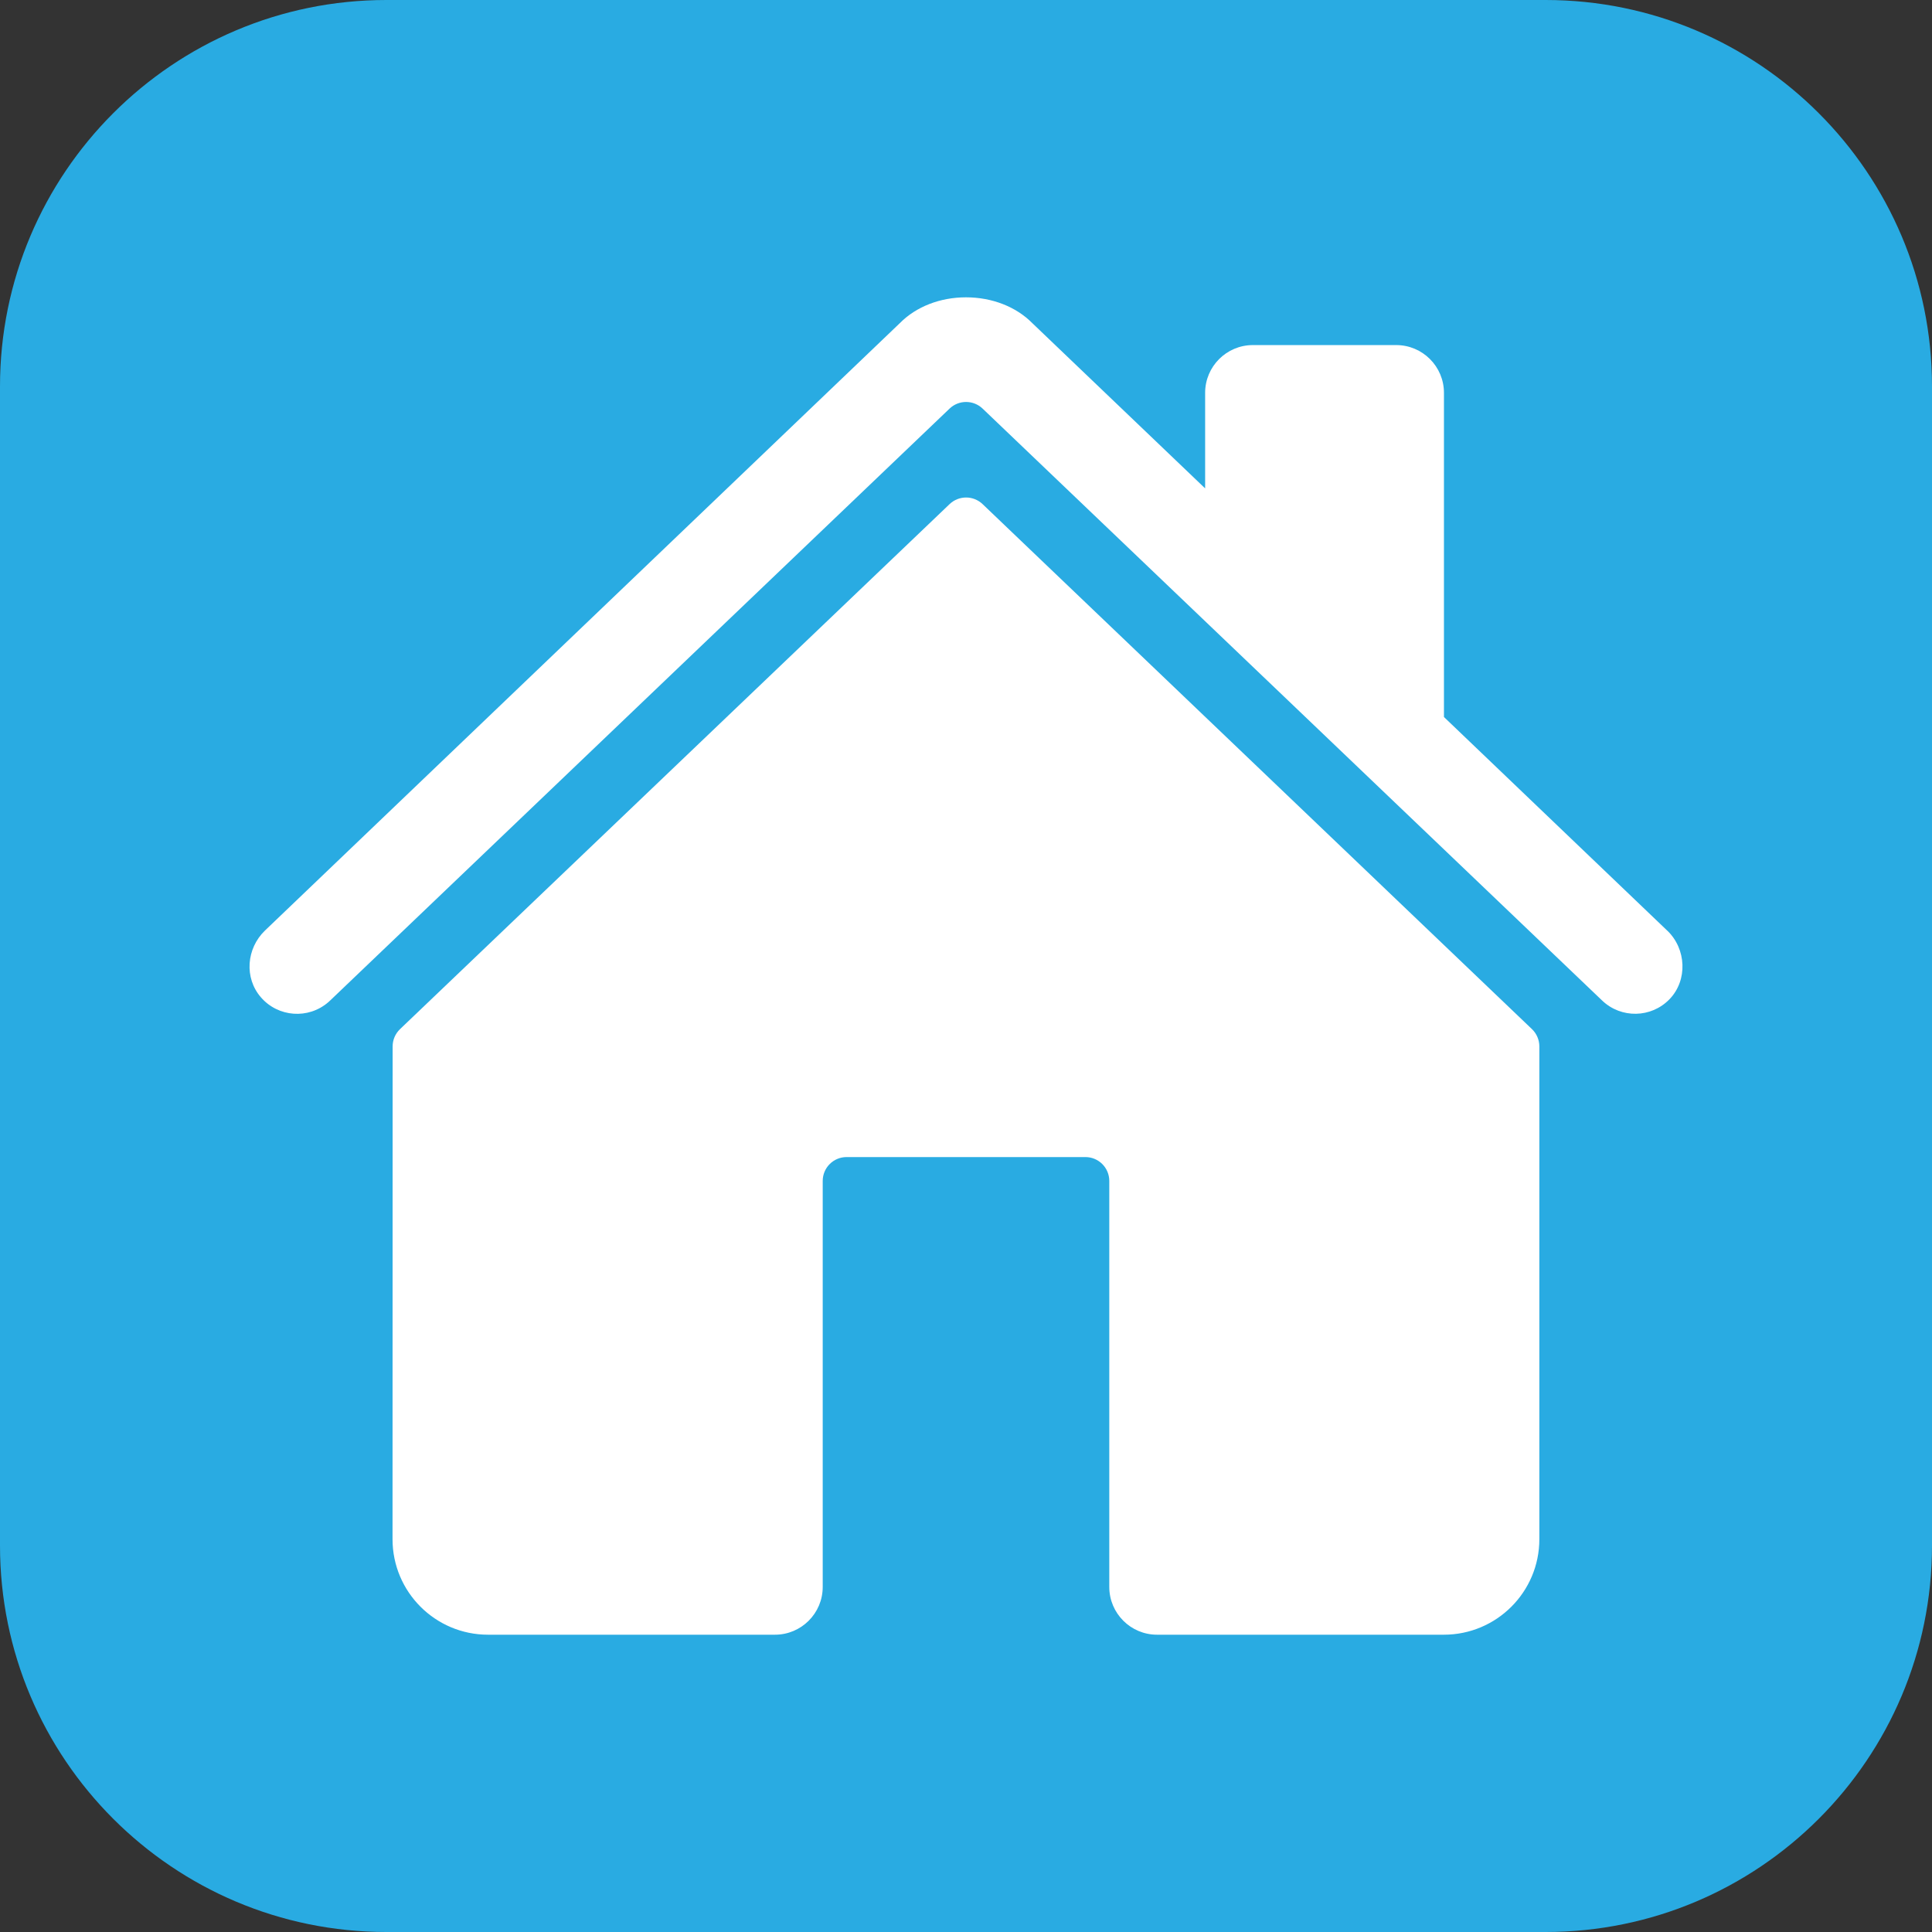
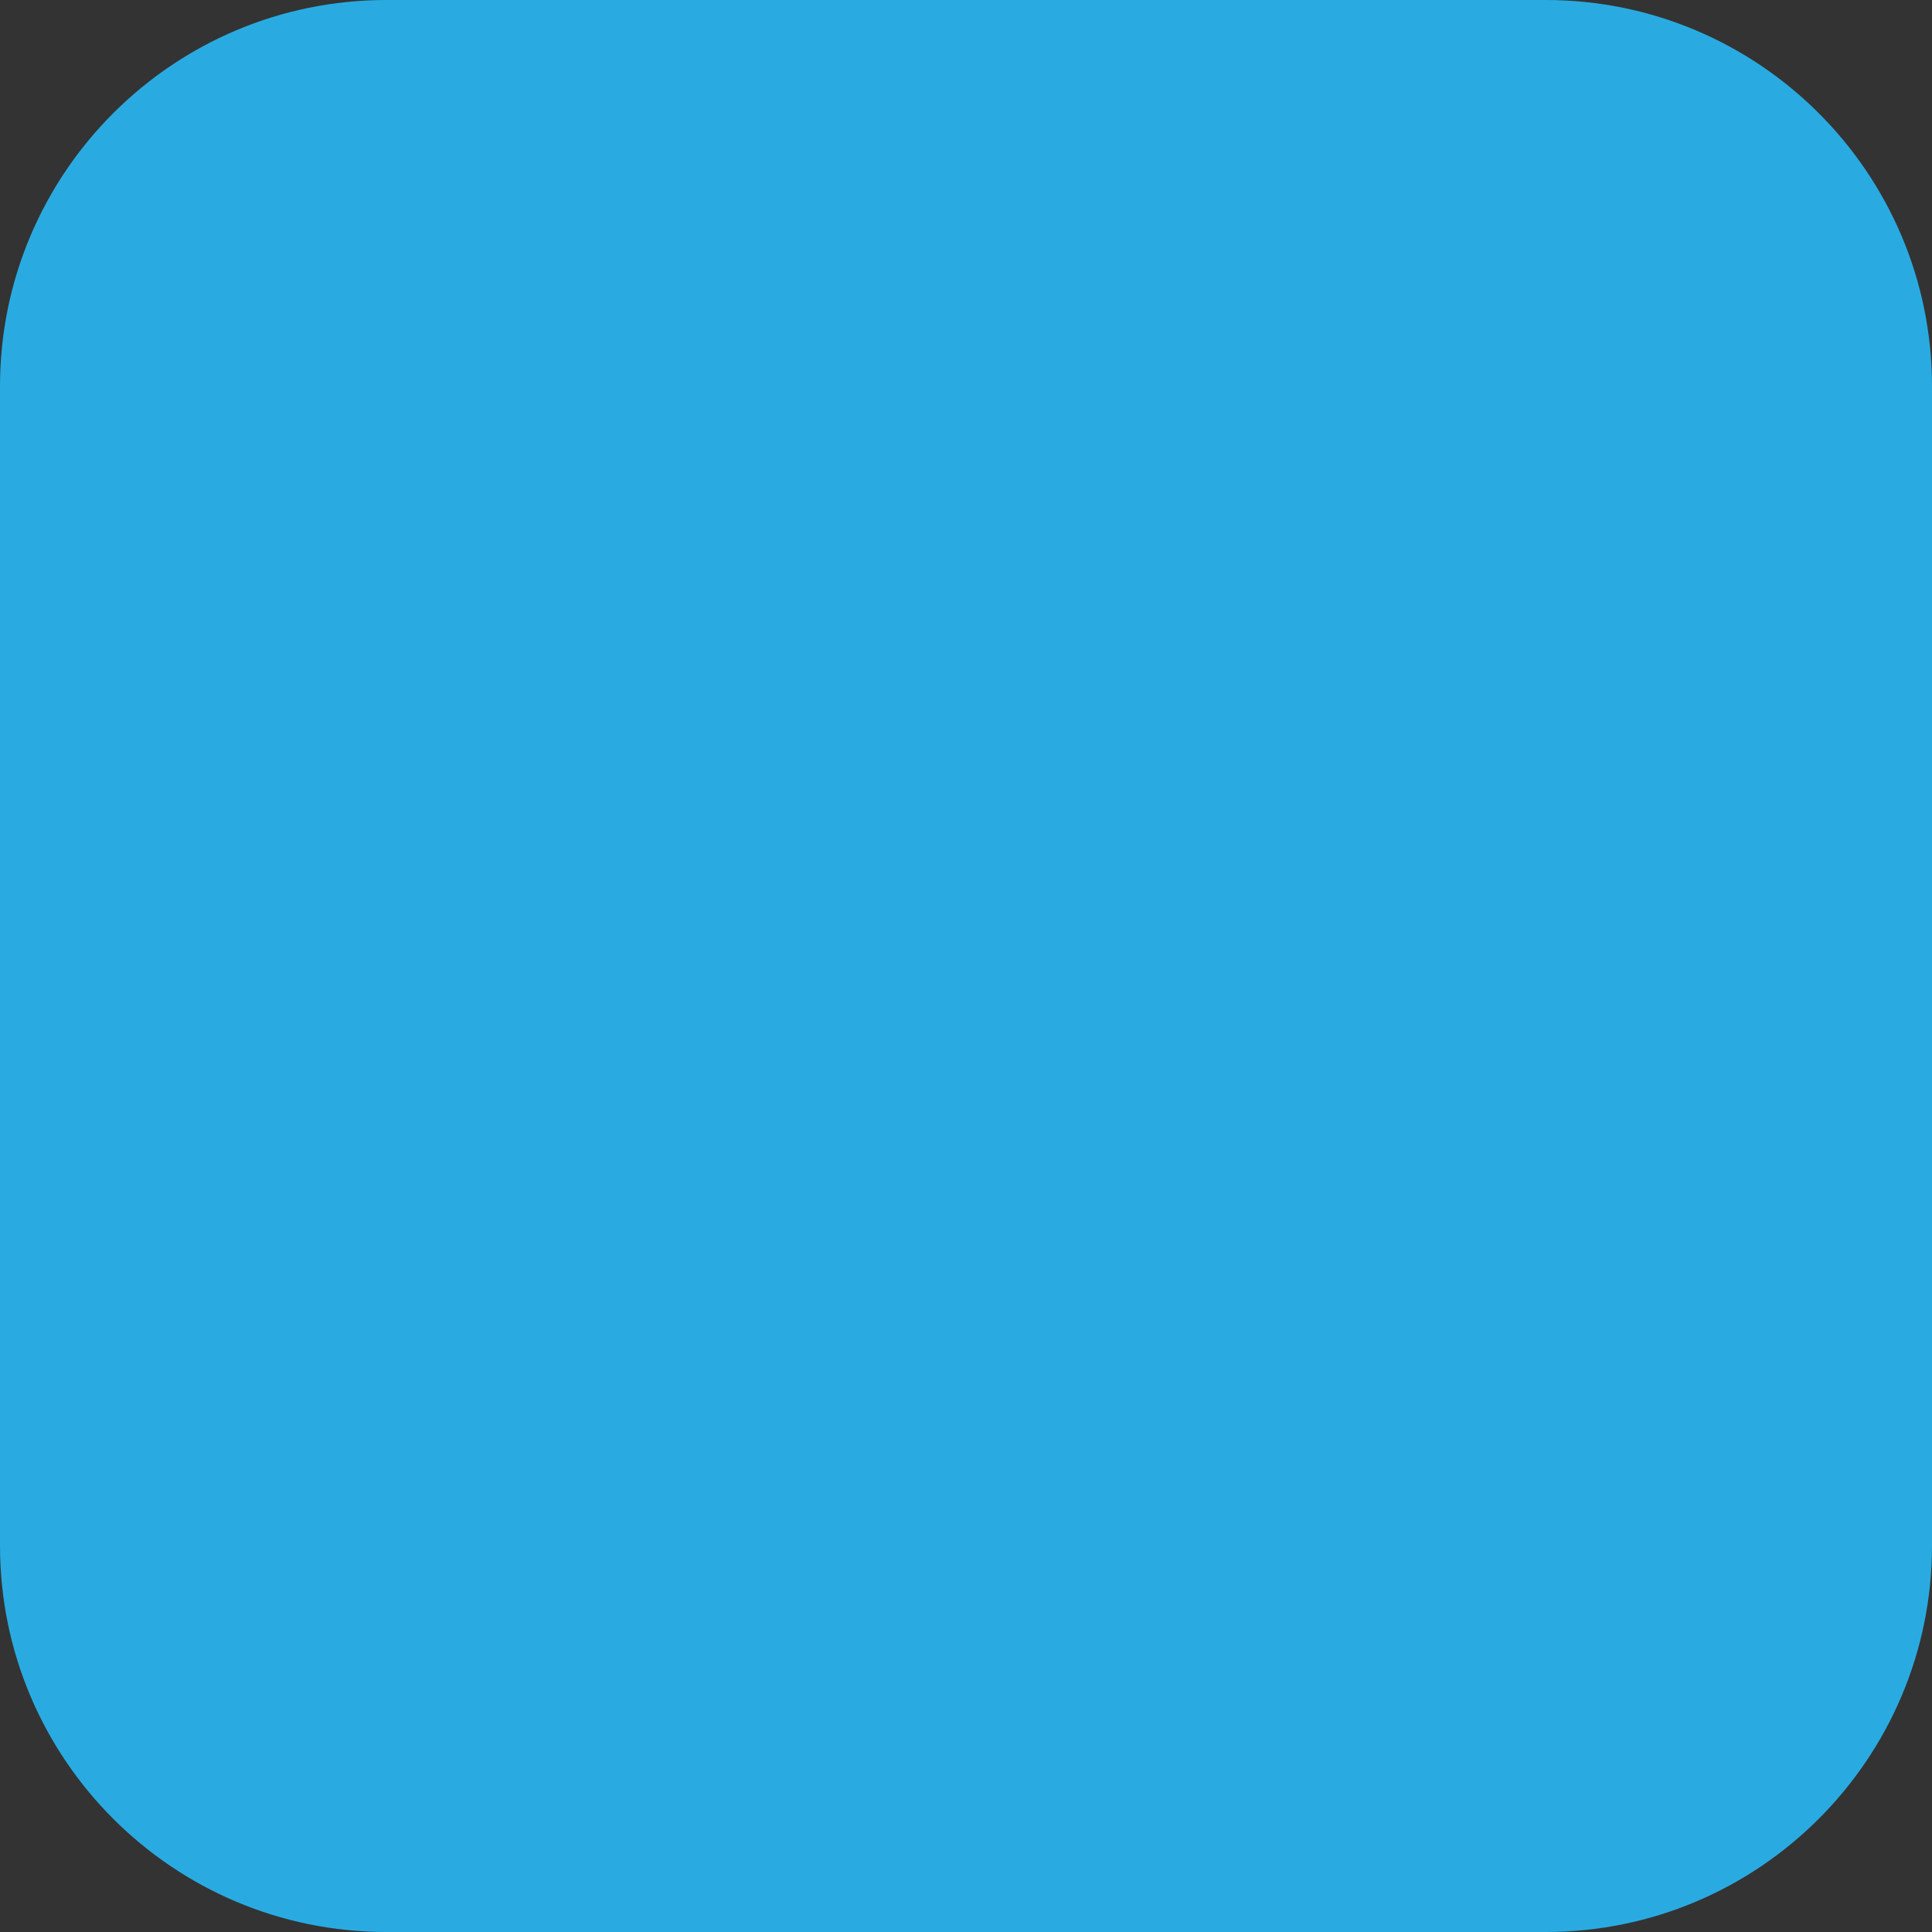
<svg xmlns="http://www.w3.org/2000/svg" viewBox="0 0 980 980">
  <rect x="0" y="0" width="980" height="980" fill="#333333" stroke="none" />
  <g id="a">
    <path d="M784,0H196C87.8,0,0,87.8,0,196v588c0,108.2,87.8,196,196,196h588c108.2,0,196-87.8,196-196V196C980,87.8,892.2,0,784,0Z" style="fill:#29abe2; stroke-width:0px;" />
  </g>
  <g id="b">
-     <path d="M498.42,255.72c-4.68-4.48-12.06-4.48-16.75,0l-278.77,266.31c-2.39,2.29-3.74,5.46-3.74,8.77l-.05,249.94c0,26.76,21.69,48.46,48.46,48.46h145.52c13.38,0,24.23-10.85,24.23-24.23v-205.94c0-6.69,5.42-12.11,12.11-12.11h121.14c6.69,0,12.11,5.42,12.11,12.11v205.94c0,13.38,10.85,24.23,24.23,24.23h145.46c26.76,0,48.46-21.69,48.46-48.46v-249.94c0-3.31-1.35-6.48-3.74-8.77L498.42,255.72Z" style="fill:#fff; stroke-width:0px;" />
-     <path d="M845.71,472.06l-113.27-108.36v-164.43c0-13.38-10.85-24.23-24.23-24.23h-72.68c-13.38,0-24.23,10.85-24.23,24.23v48.46l-87.71-83.86c-8.21-8.3-20.41-13.05-33.6-13.05h0c-13.14,0-25.32,4.75-33.53,13.07L134.39,472.03c-9.42,9.09-10.6,24.03-2.03,33.87,8.76,10.11,24.06,11.21,34.18,2.45.32-.27.62-.55.92-.84L481.67,207.26c4.68-4.48,12.06-4.48,16.75,0l314.24,300.24c9.64,9.24,24.94,8.94,34.21-.67,9.3-9.63,8.53-25.53-1.15-34.78Z" style="fill:#fff; stroke-width:0px;" />
-   </g>
+     </g>
</svg>